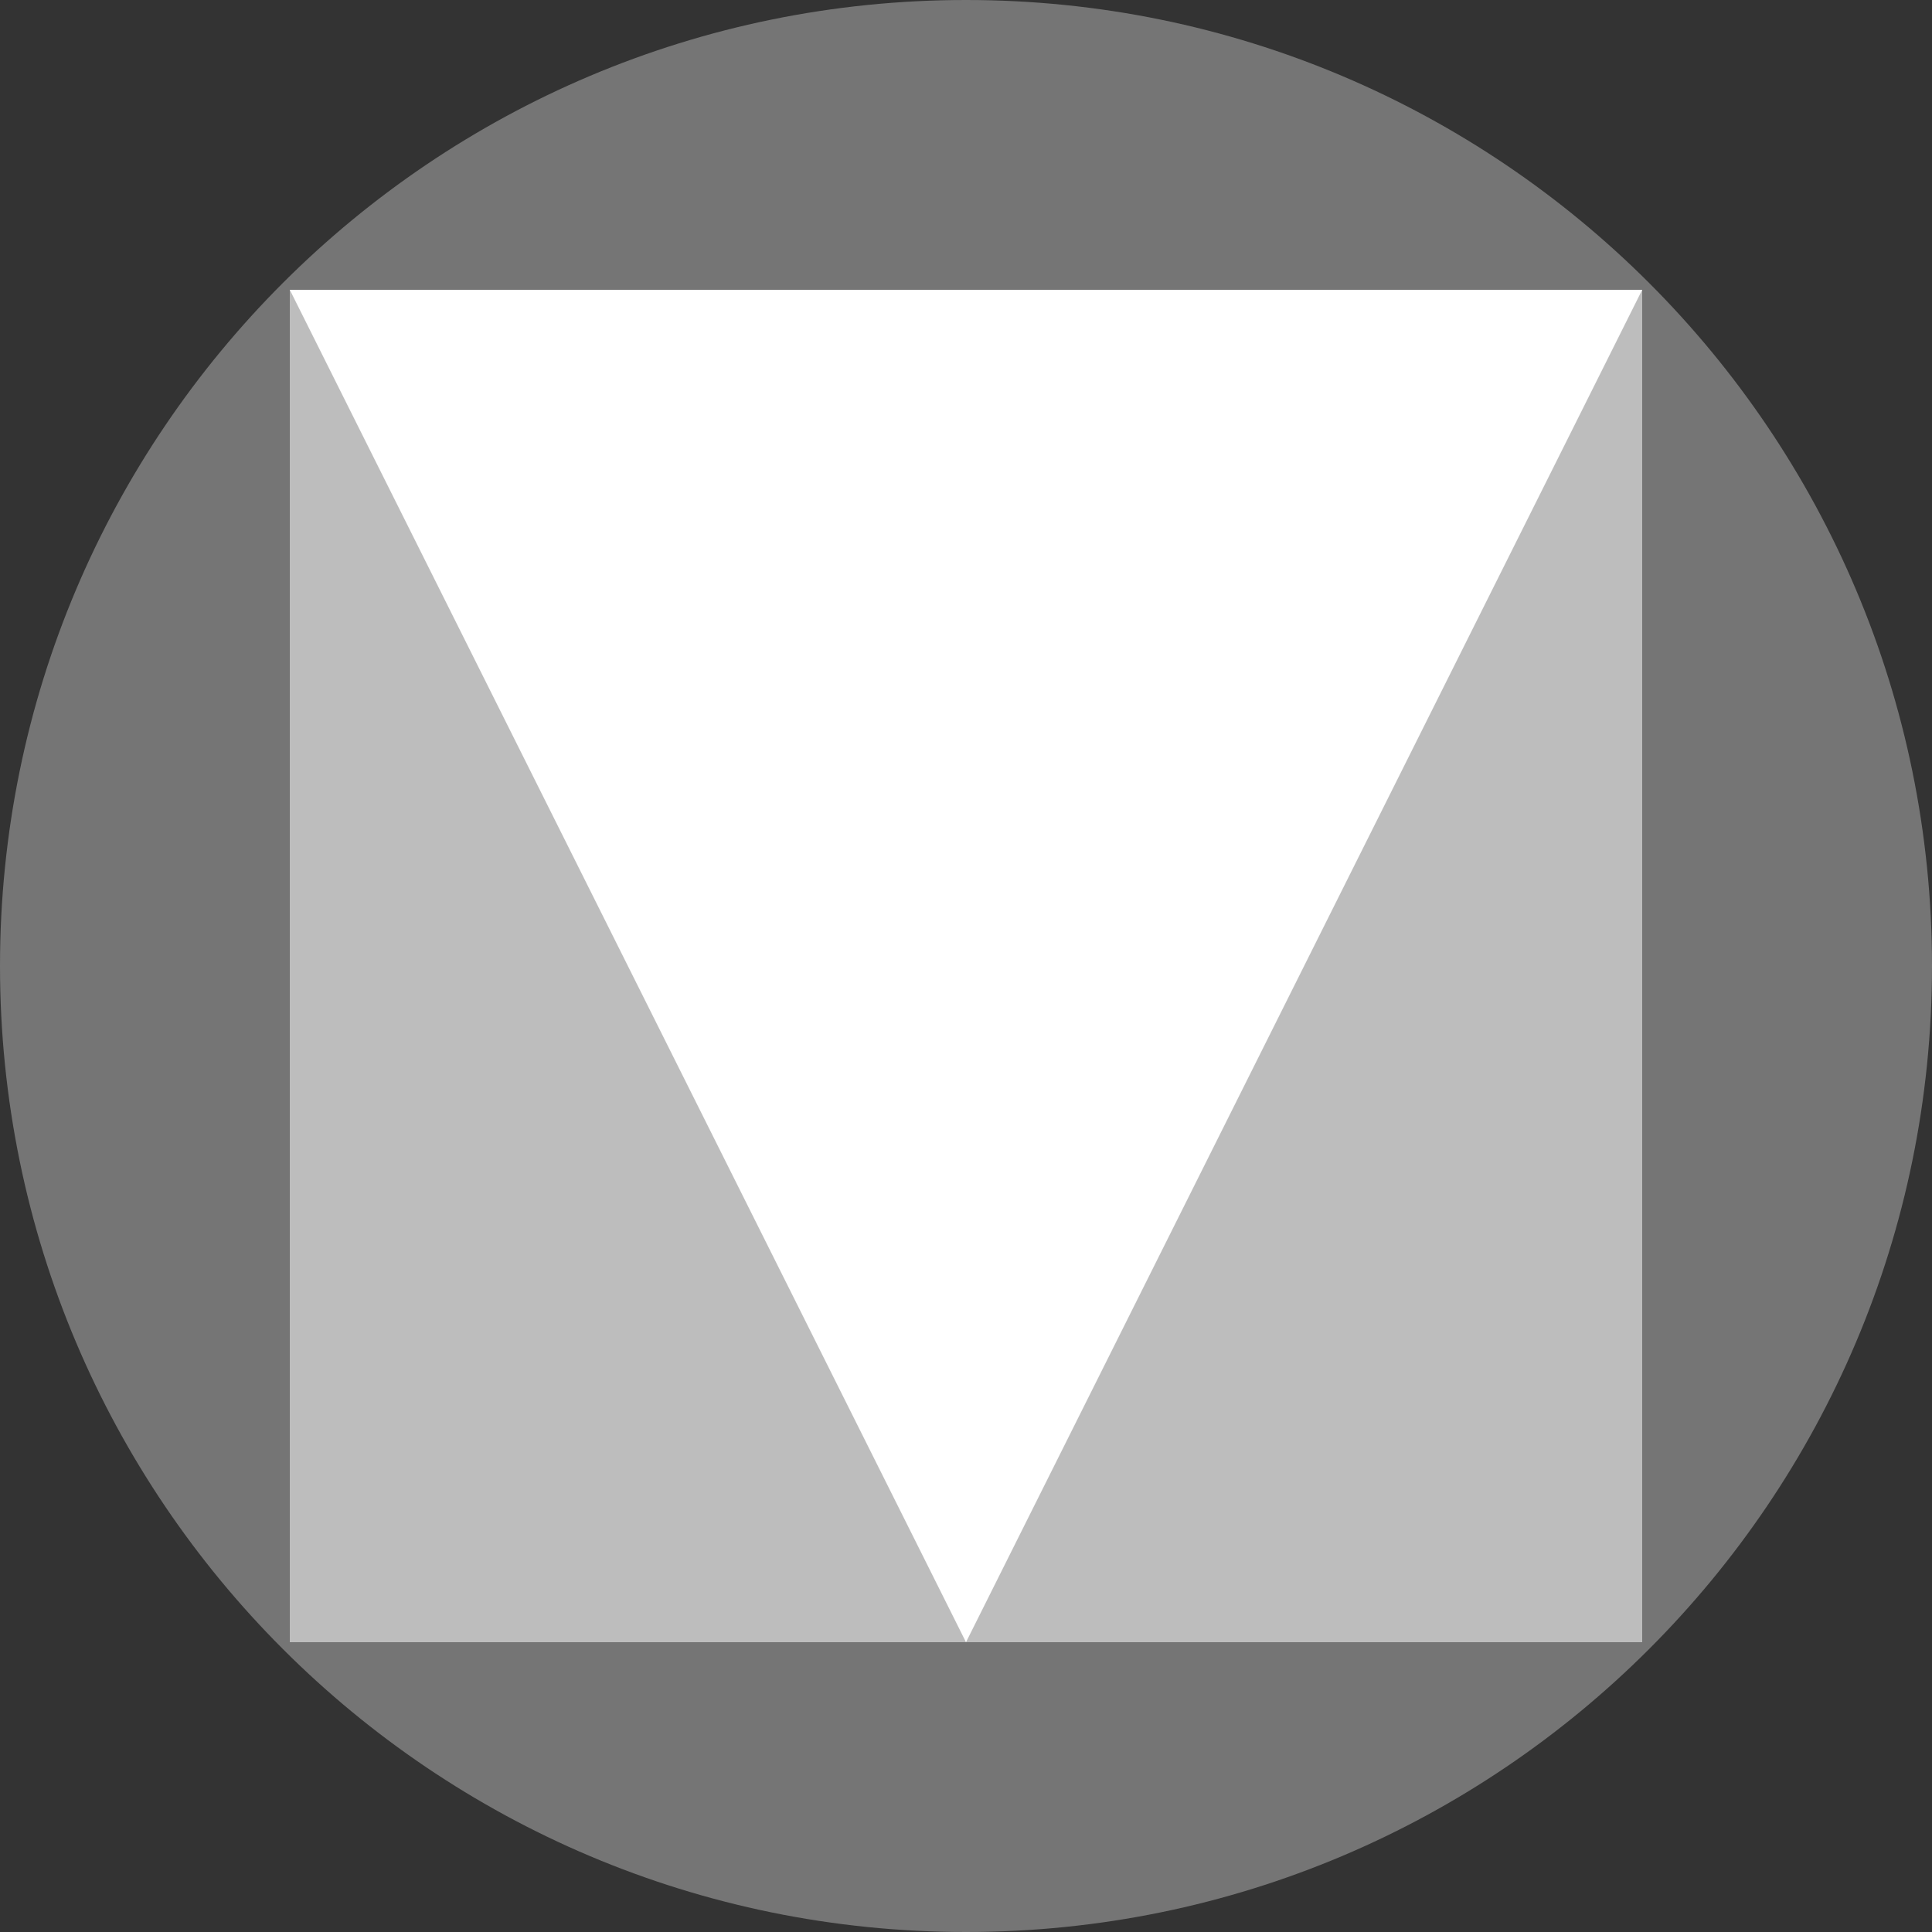
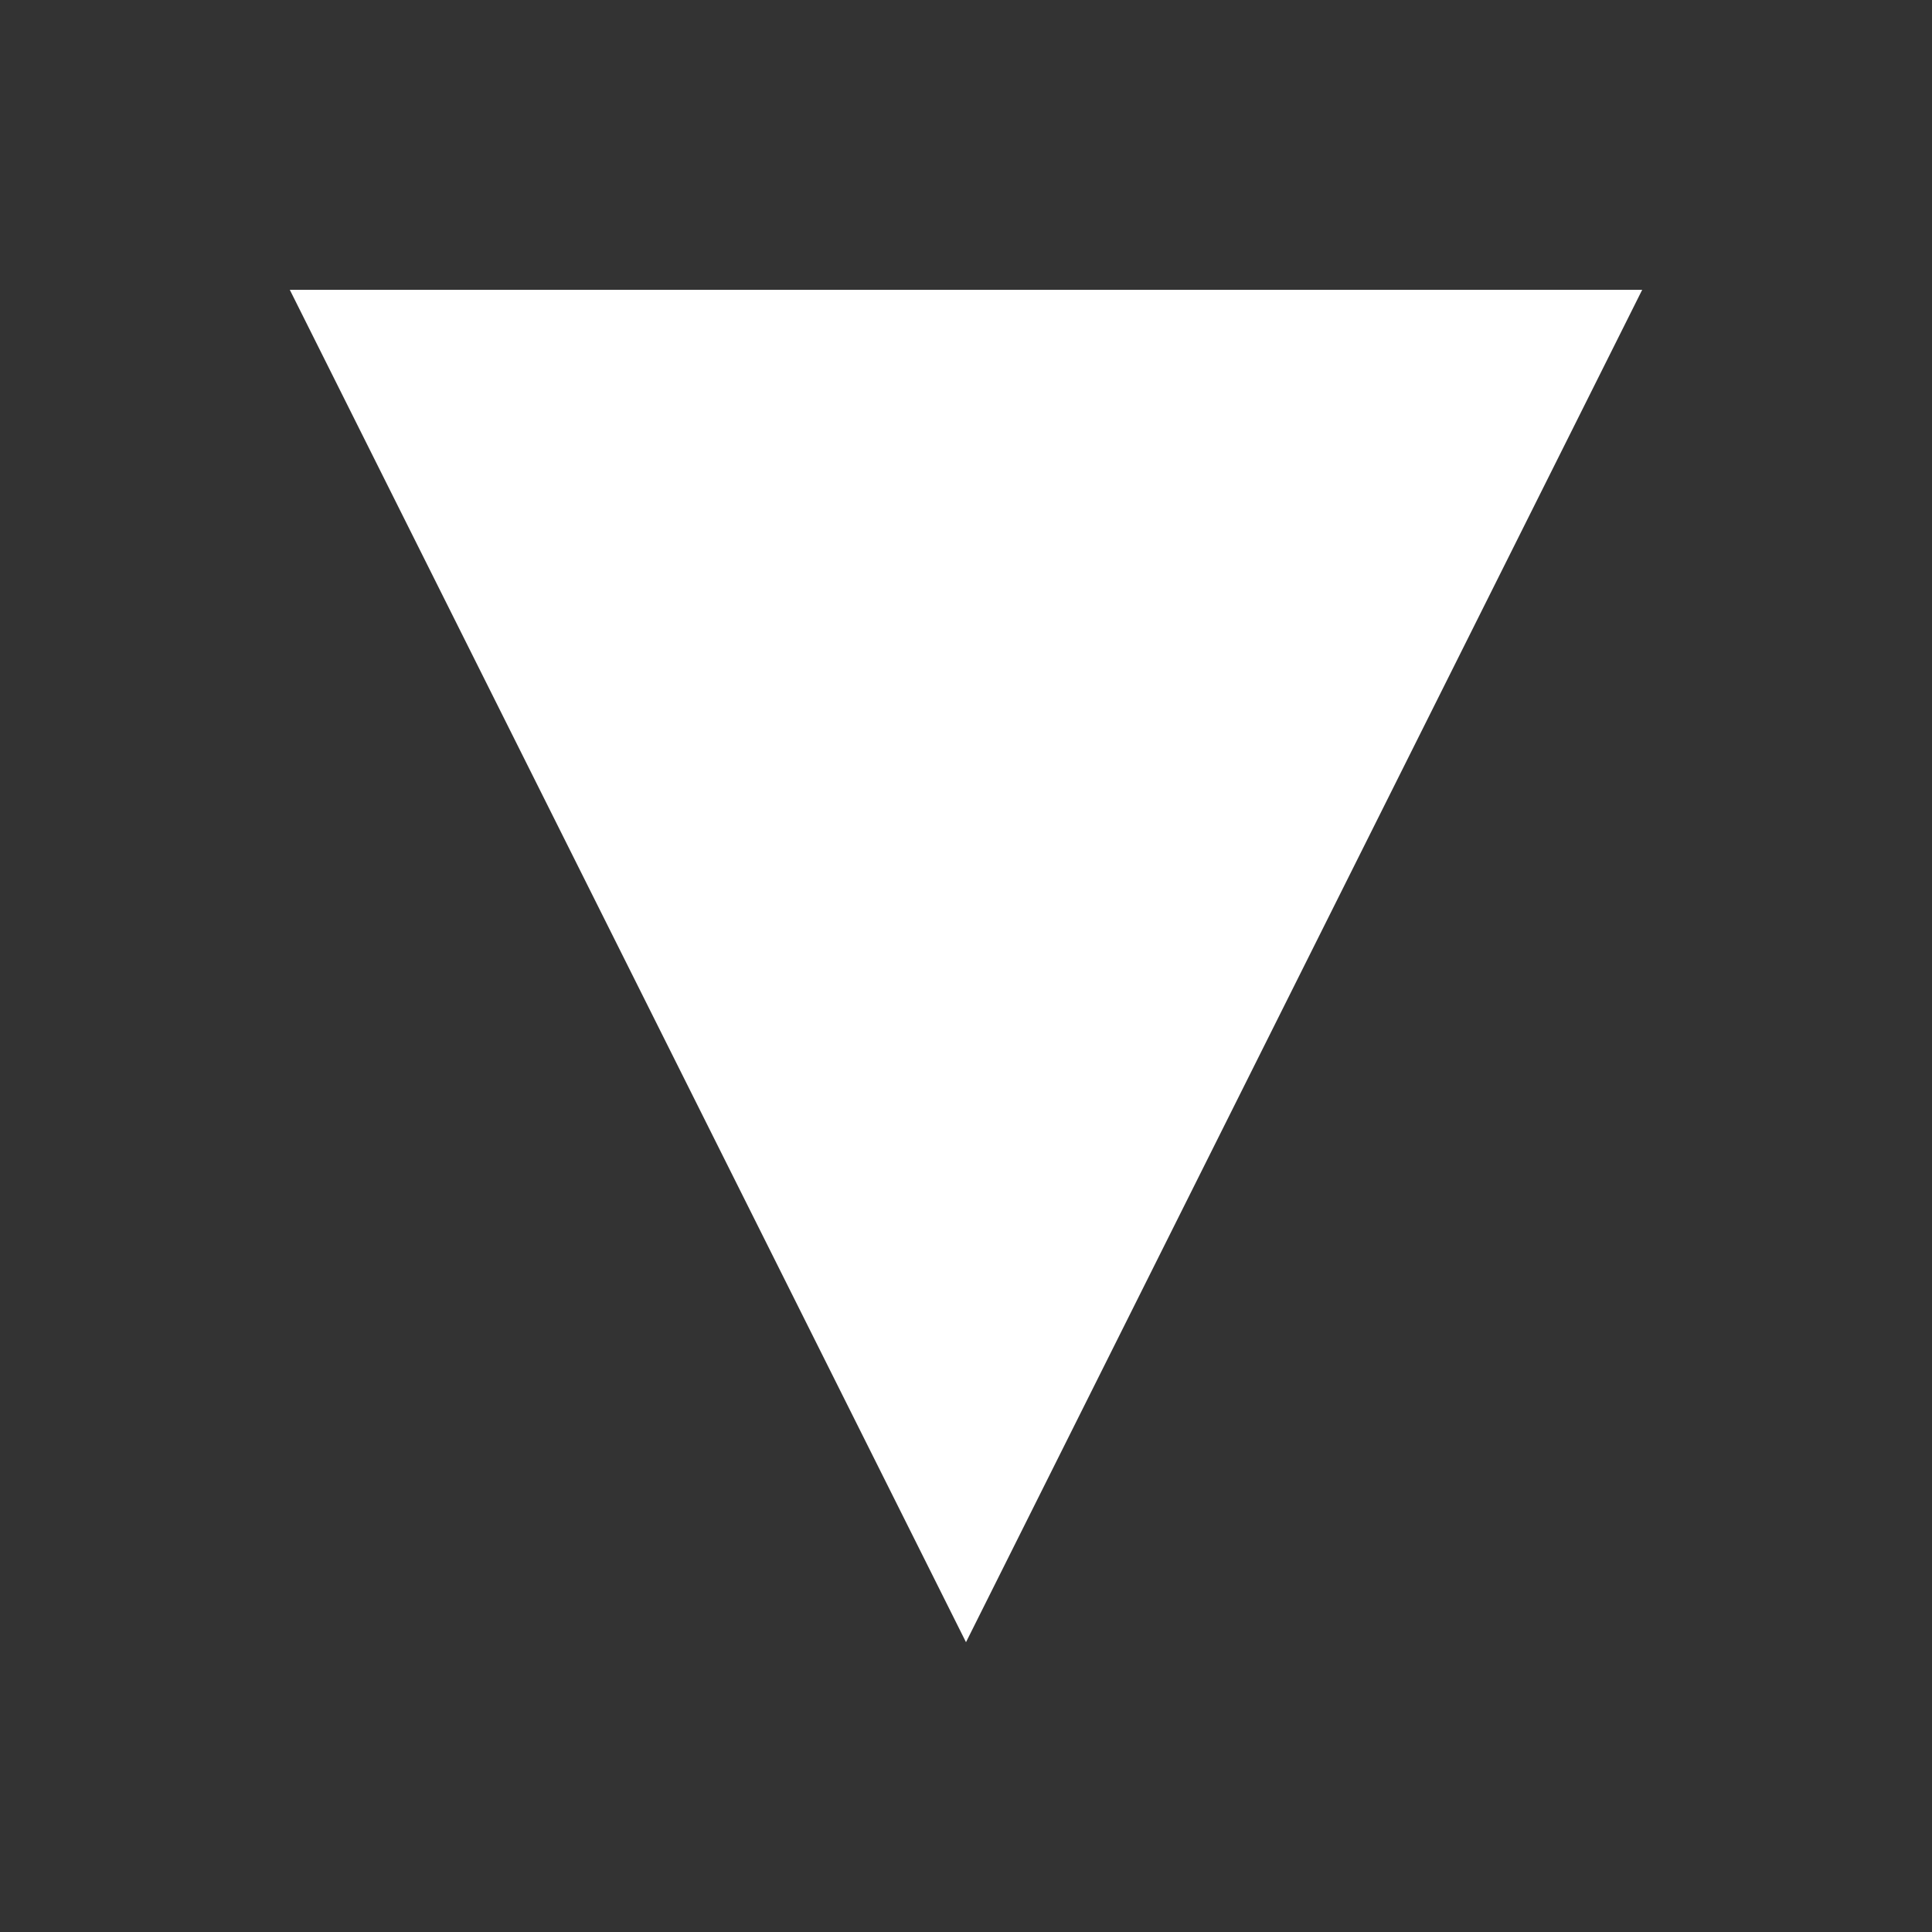
<svg xmlns="http://www.w3.org/2000/svg" width="24" height="24" viewBox="0 0 24 24" fill="none">
  <rect x="0" y="0" width="24" height="24" fill="#333333" stroke="none" />
  <g clip-path="url(#clip0_34_116)">
-     <path d="M24 12C24 5.372 18.628 0 12 0C5.372 0 0 5.372 0 12C0 18.628 5.372 24 12 24C18.628 24 24 18.628 24 12Z" fill="#757575" />
-     <path d="M3.6 3.6H20.4V20.4H3.6V3.6Z" fill="#BDBDBD" />
    <path d="M20.4 3.6L12 20.4L3.6 3.6H20.4Z" fill="white" />
  </g>
  <defs>
    <clipPath id="clip0_34_116">
      <rect width="24" height="24" fill="white" />
    </clipPath>
  </defs>
</svg>